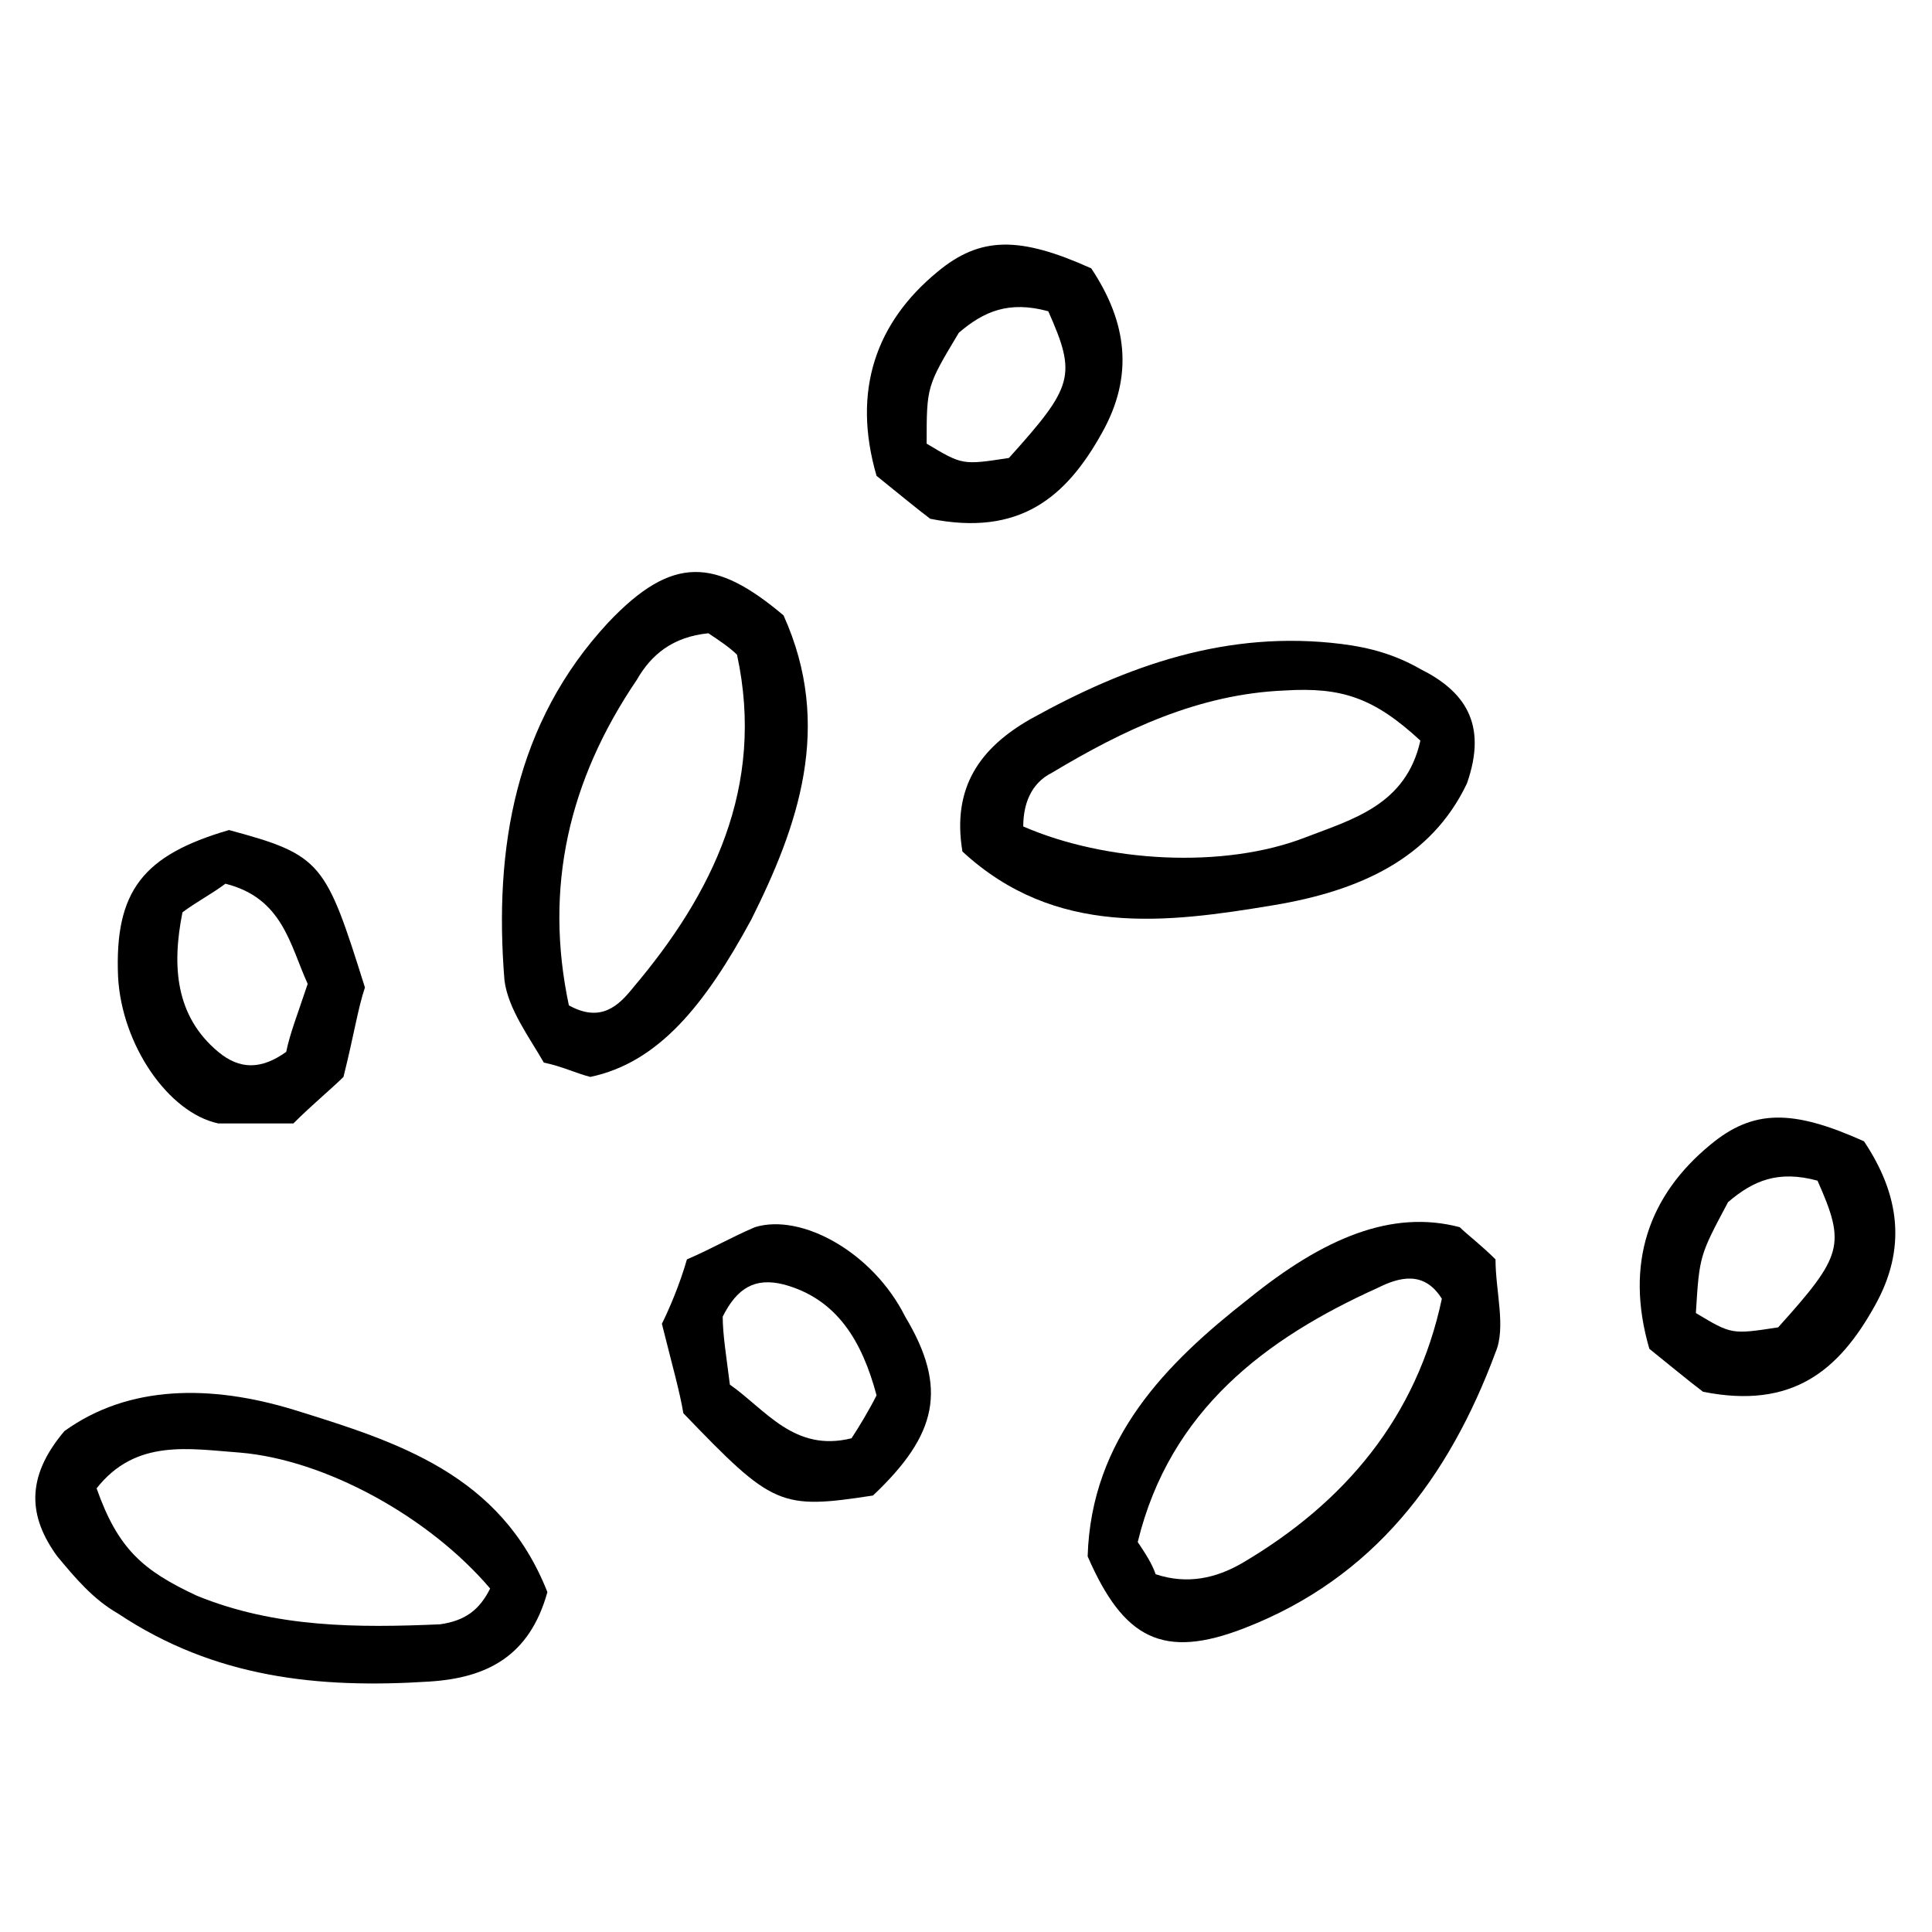
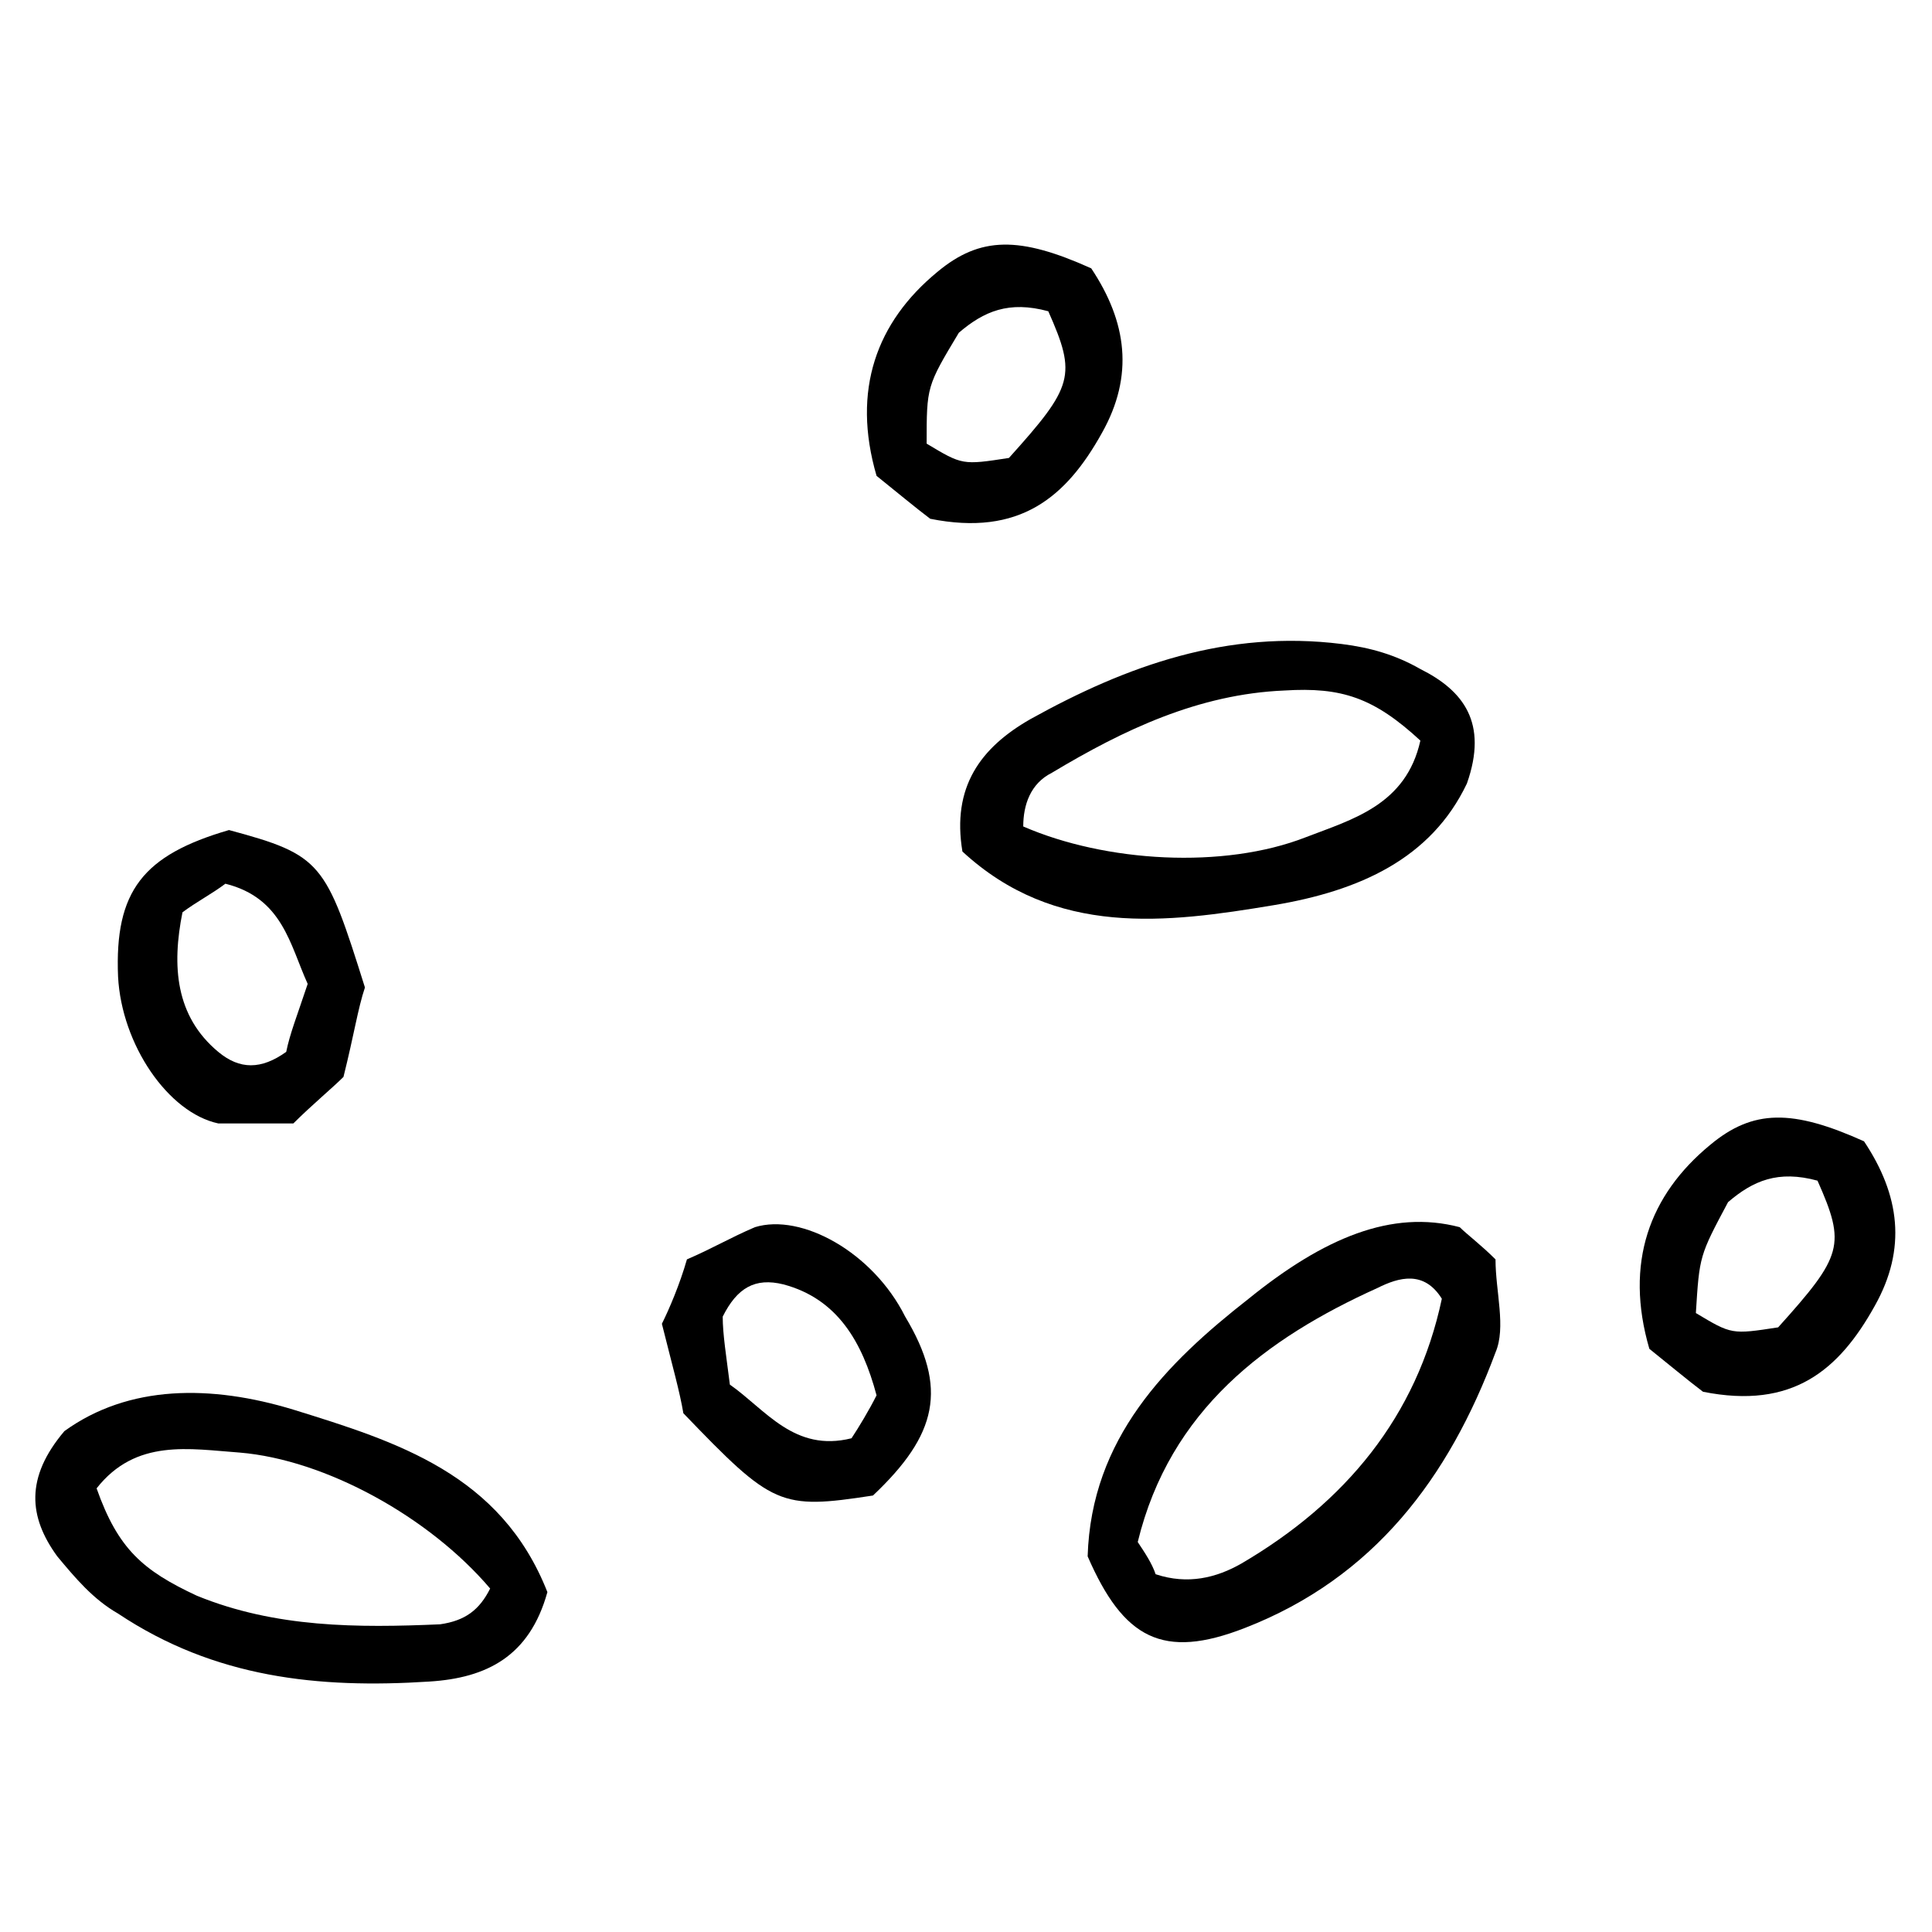
<svg xmlns="http://www.w3.org/2000/svg" version="1.1" id="Vrstva_1" x="0px" y="0px" viewBox="0 0 54 54" style="enable-background:new 0 0 54 54;" xml:space="preserve">
  <g>
    <path d="M12,47c1.6-0.1,2.8-0.7,3.3-2.5c-1.3-3.3-4.2-4.2-7.1-5.1c-2.3-0.7-4.6-0.7-6.4,0.6c-1.1,1.3-1,2.4-0.2,3.5   c0.5,0.6,1,1.2,1.7,1.6C6,46.9,8.9,47.2,12,47z M2.7,41.6c1.1-1.4,2.6-1.1,4-1c2.4,0.2,5.3,1.8,7,3.8c-0.3,0.6-0.7,0.9-1.4,1   c-2.3,0.1-4.6,0.1-6.8-0.8C4,43.9,3.3,43.3,2.7,41.6z" />
    <path d="M40.8,34.3c-1.9-0.5-3.8,0.3-5.9,2c-2.3,1.8-4.4,3.9-4.5,7.2c1,2.3,2.1,2.9,4.4,2c3.6-1.4,5.7-4.2,7-7.7   c0.3-0.7,0-1.7,0-2.6C41.4,34.8,41,34.5,40.8,34.3z M34.7,43.7c-0.7,0.4-1.5,0.6-2.4,0.3c-0.1-0.3-0.3-0.6-0.5-0.9   c0.9-3.7,3.6-5.7,6.7-7.1c0.6-0.3,1.3-0.5,1.8,0.3C39.6,39.6,37.6,42,34.7,43.7z" />
    <path d="M6.4,23.2c-2.4,0.7-3.2,1.7-3.1,4.1c0.1,1.9,1.4,3.8,2.8,4.1c0.7,0,1.3,0,2.1,0c0.5-0.5,1.1-1,1.4-1.3   c0.3-1.2,0.4-1.9,0.6-2.5C9.1,24.1,9,23.9,6.4,23.2z M8,29.4c-0.7,0.5-1.3,0.5-1.9,0c-1.2-1-1.3-2.4-1-3.9c0.4-0.3,0.8-0.5,1.2-0.8   c1.6,0.4,1.8,1.7,2.3,2.8C8.3,28.4,8.1,28.9,8,29.4z" />
    <path d="M39.7,18.7c-0.7-0.4-1.4-0.6-2.2-0.7c-3.2-0.4-6,0.6-8.7,2.1c-1.4,0.8-2.2,1.9-1.9,3.7c2.6,2.4,5.7,2,8.7,1.5   c2.4-0.4,4.4-1.3,5.4-3.4C41.6,20.2,40.9,19.3,39.7,18.7z M36.5,23.4c-2.3,0.9-5.6,0.7-7.9-0.3c0-0.6,0.2-1.2,0.8-1.5   c2-1.2,4.1-2.2,6.5-2.3c1.6-0.1,2.5,0.2,3.8,1.4C39.3,22.5,37.8,22.9,36.5,23.4z" />
-     <path d="M15.2,29.7c0.5,0.1,0.9,0.3,1.3,0.4c1.9-0.4,3.2-2,4.5-4.4c1.3-2.6,2.3-5.4,0.9-8.5c-1.9-1.6-3.1-1.7-4.9,0.2   c-2.6,2.8-3.2,6.3-2.9,10C14.2,28.2,14.8,29,15.2,29.7z M17.8,19c0.4-0.7,1-1.2,2-1.3c0.3,0.2,0.6,0.4,0.8,0.6   c0.8,3.7-0.7,6.7-2.9,9.3c-0.4,0.5-0.9,1-1.8,0.5C15.2,24.8,15.9,21.8,17.8,19z" />
    <path d="M26,14.5c2.5,0.5,3.8-0.6,4.8-2.4c0.9-1.6,0.7-3.1-0.3-4.6c-2-0.9-3.1-0.9-4.3,0.1c-1.7,1.4-2.4,3.3-1.7,5.7   C25,13.7,25.6,14.2,26,14.5z M26.8,9.3c0.7-0.6,1.4-0.9,2.5-0.6c0.8,1.8,0.7,2.1-1.1,4.1c-1.3,0.2-1.3,0.2-2.3-0.4   C25.9,10.8,25.9,10.8,26.8,9.3z" />
    <path d="M47.6,38.9c2.5,0.5,3.8-0.6,4.8-2.4c0.9-1.6,0.7-3.1-0.3-4.6c-2-0.9-3.1-0.9-4.3,0.1c-1.7,1.4-2.4,3.3-1.7,5.7   C46.6,38.1,47.2,38.6,47.6,38.9z M48.3,33.6c0.7-0.6,1.4-0.9,2.5-0.6c0.8,1.8,0.7,2.1-1.1,4.1c-1.3,0.2-1.3,0.2-2.3-0.4   C47.5,35.1,47.5,35.1,48.3,33.6z" />
    <path d="M21.1,34.3c-0.7,0.3-1.2,0.6-1.9,0.9c-0.2,0.7-0.5,1.4-0.7,1.8c0.3,1.2,0.5,1.9,0.6,2.5c2.5,2.6,2.7,2.7,5.3,2.3   c1.8-1.7,2.1-3,0.9-5C24.4,35,22.4,33.9,21.1,34.3z M23.8,40.2c-1.6,0.4-2.4-0.8-3.4-1.5c-0.1-0.8-0.2-1.4-0.2-1.9   c0.4-0.8,0.9-1.1,1.7-0.9c1.5,0.4,2.2,1.6,2.6,3.1C24.3,39.4,24,39.9,23.8,40.2z" />
  </g>
</svg>